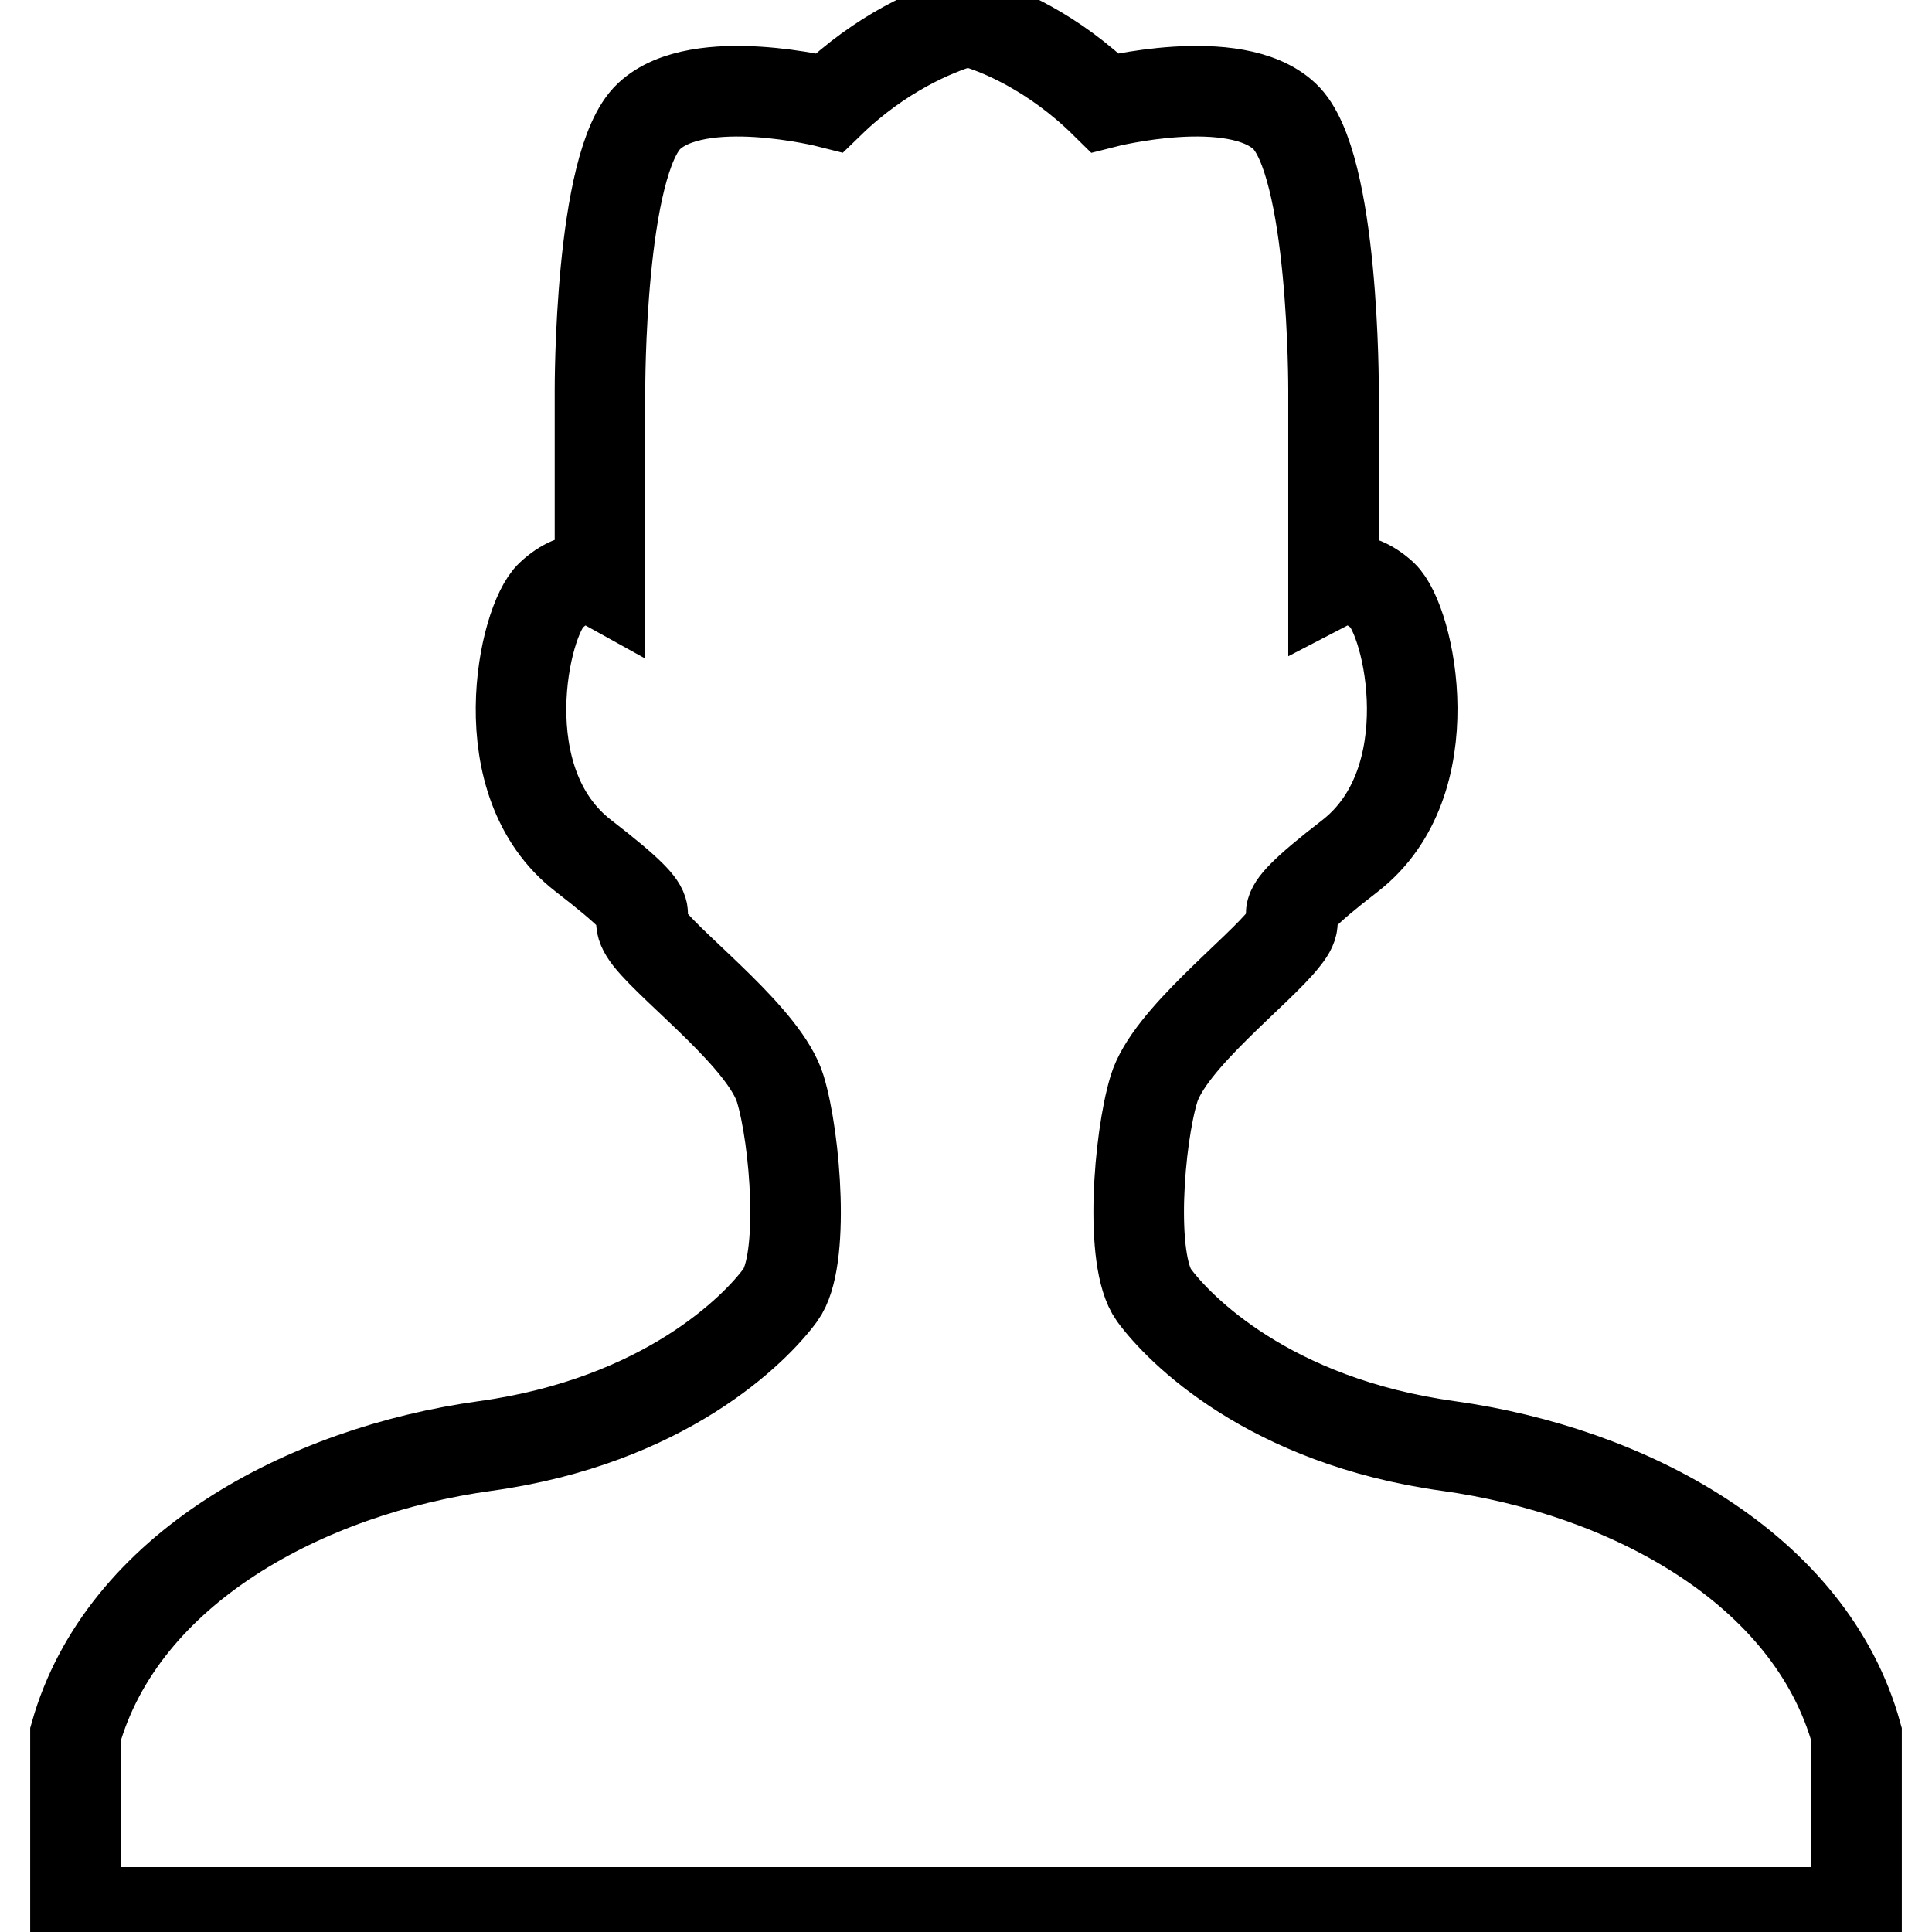
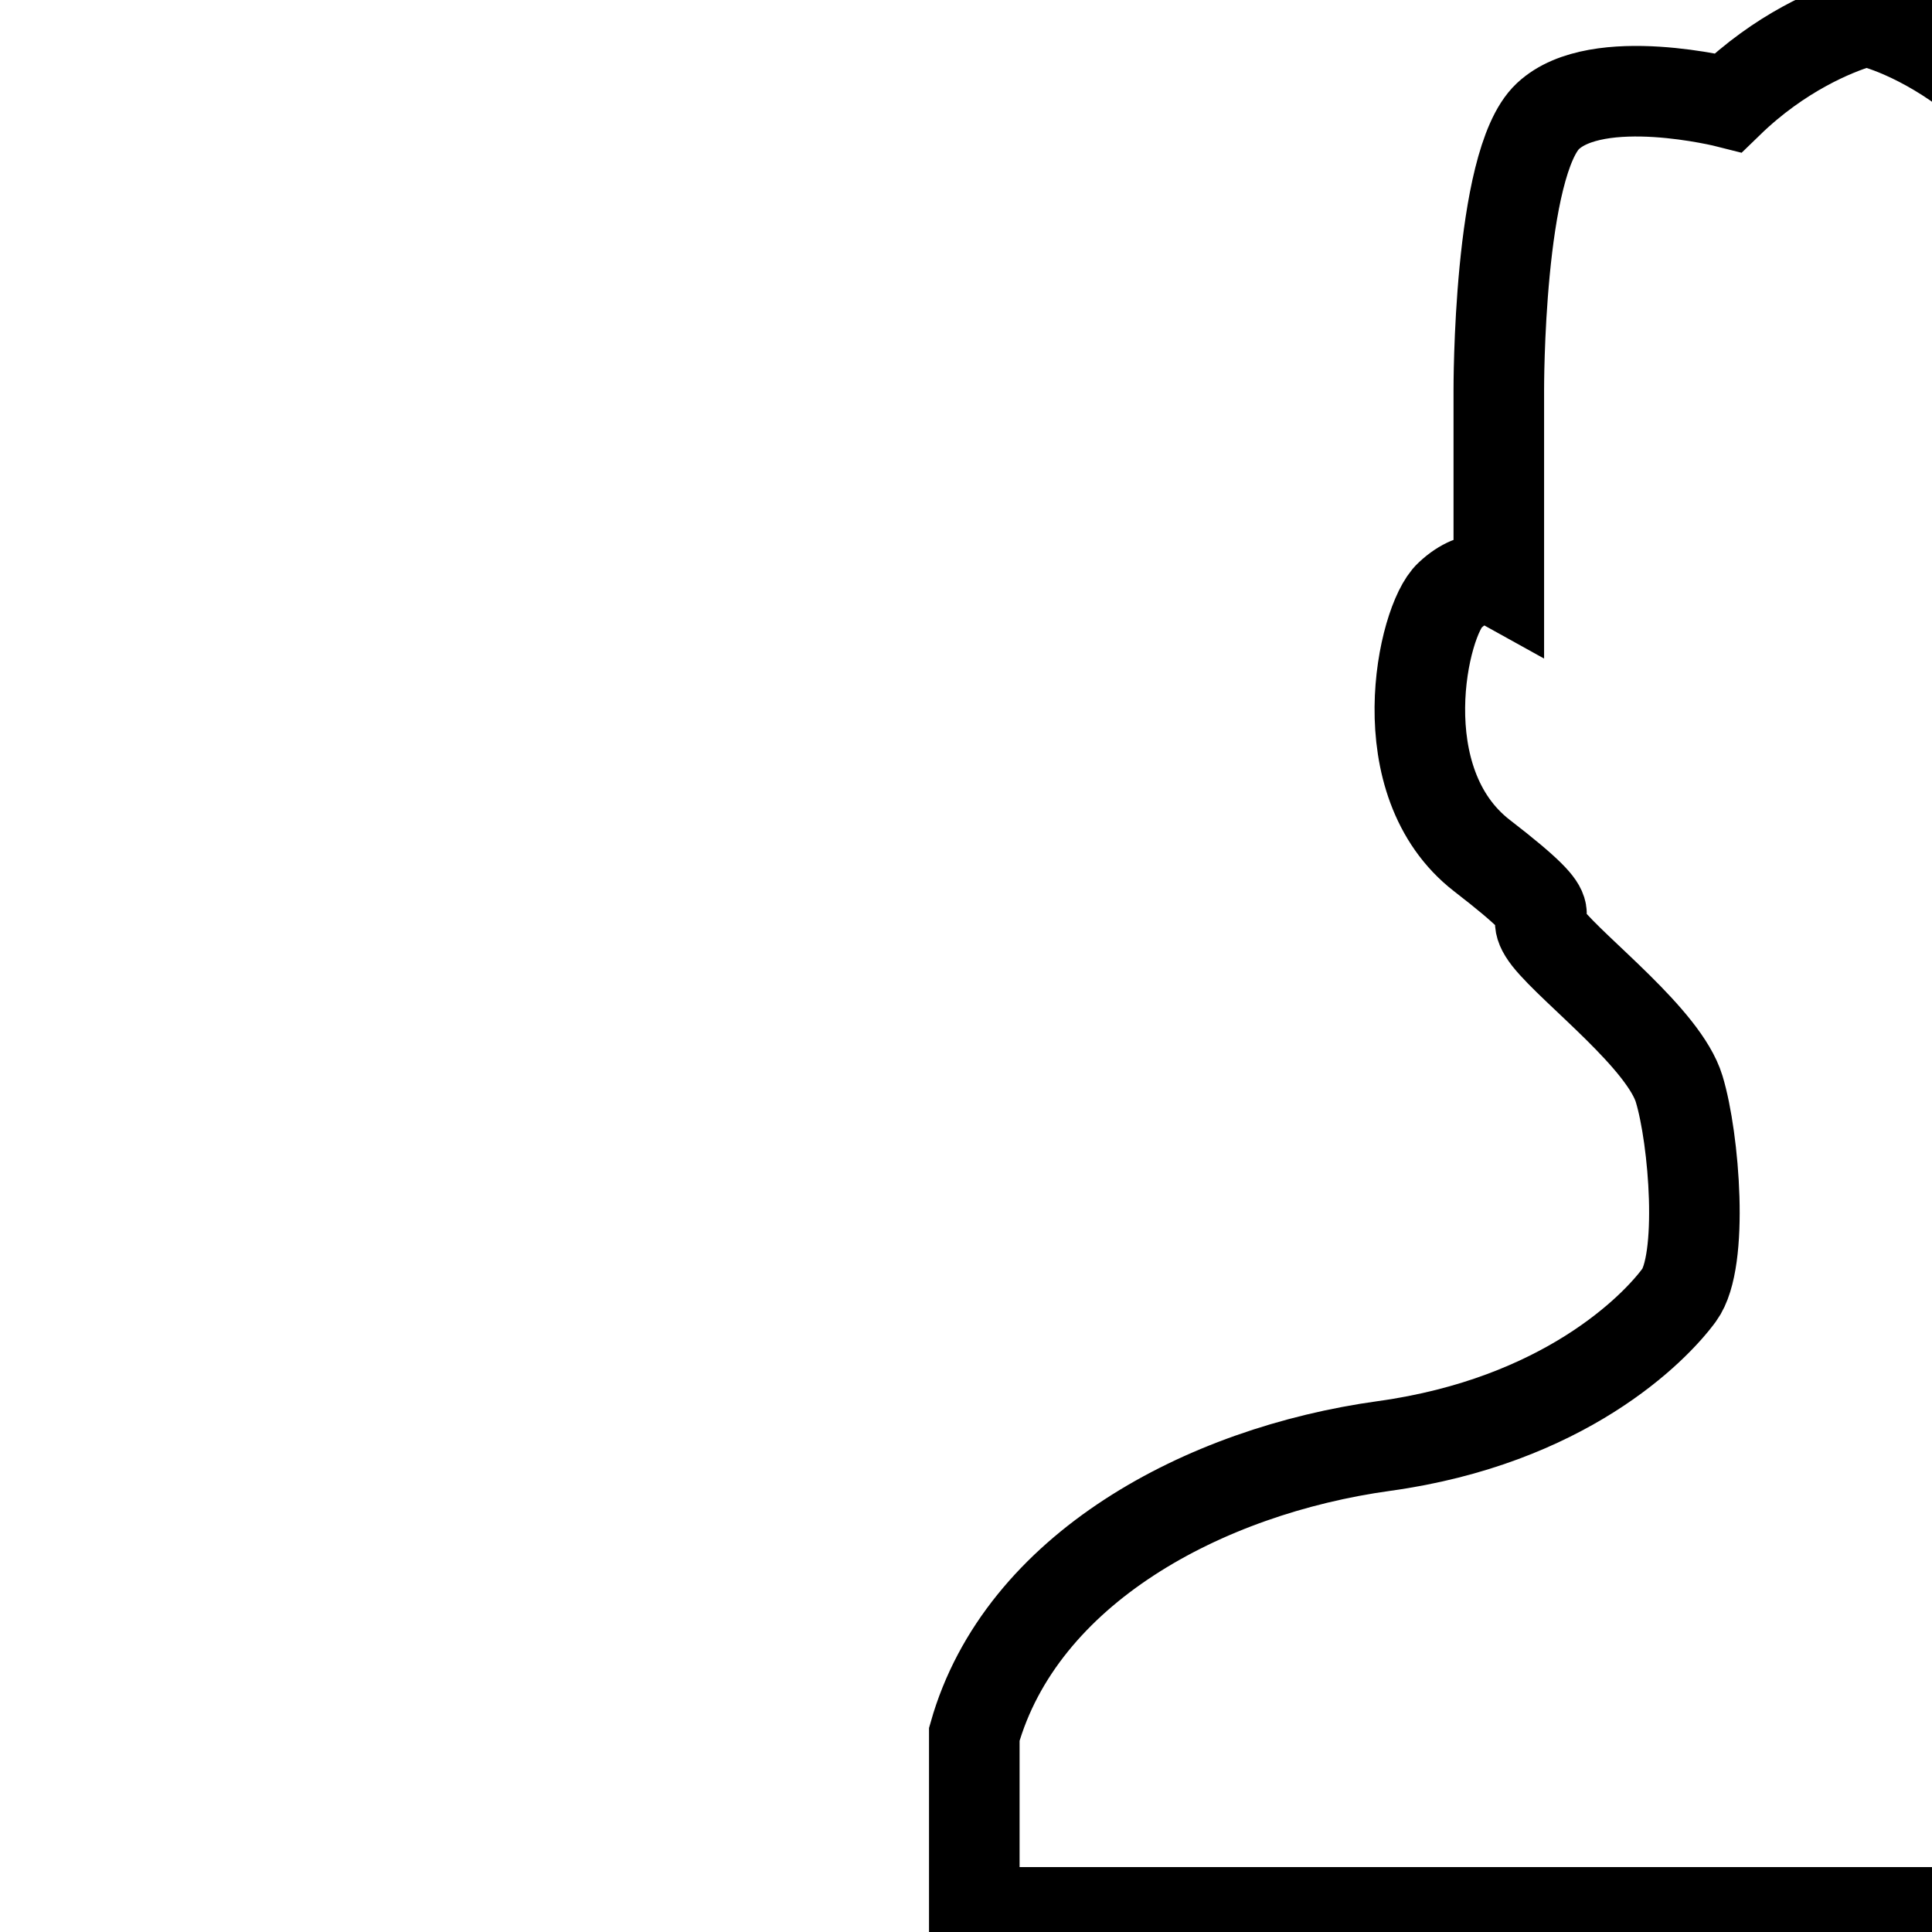
<svg xmlns="http://www.w3.org/2000/svg" version="1.1" x="0px" y="0px" viewBox="0 0 256 256" enable-background="new 0 0 256 256" xml:space="preserve">
  <g>
-     <path stroke-width="12" fill-opacity="0" stroke="#000000" d="M129.1,253.4H10v-23.6c6.2-21.9,30.4-34.9,54.3-38.2c23.8-3.3,35.8-15.5,39.1-20c3.3-4.5,2-20.7,0-27.3 c-2-6.6-13.9-15.6-17.4-20c-3.4-4.4,4-1.1-8.7-10.9c-12.7-9.8-7.9-31.2-4.3-34.5c3.6-3.4,6.5-1.8,6.5-1.8V51.7 c0,0-0.1-30.1,6.5-36.3c6.6-6.2,23.9-1.8,23.9-1.8c6.9-6.7,14.1-9.6,17.4-10.6V2.6c0-0.1,0.3,0,0.9,0.1c0.6-0.1,0.9-0.1,0.9-0.1V3 c3.3,0.9,10.5,3.9,17.3,10.6c0,0,17.2-4.4,23.8,1.8c6.6,6.2,6.5,36.3,6.5,36.3v25.4c0,0,2.9-1.5,6.5,1.8c3.6,3.4,8.3,24.7-4.3,34.5 c-12.7,9.8-5.2,6.6-8.7,10.9c-3.4,4.4-15.3,13.4-17.3,20c-2,6.6-3.3,22.7,0,27.3c3.3,4.5,15.2,16.7,39,20 c23.8,3.3,48,16.2,54.1,38.2v23.6L129.1,253.4L129.1,253.4z" />
+     <path stroke-width="12" fill-opacity="0" stroke="#000000" d="M129.1,253.4v-23.6c6.2-21.9,30.4-34.9,54.3-38.2c23.8-3.3,35.8-15.5,39.1-20c3.3-4.5,2-20.7,0-27.3 c-2-6.6-13.9-15.6-17.4-20c-3.4-4.4,4-1.1-8.7-10.9c-12.7-9.8-7.9-31.2-4.3-34.5c3.6-3.4,6.5-1.8,6.5-1.8V51.7 c0,0-0.1-30.1,6.5-36.3c6.6-6.2,23.9-1.8,23.9-1.8c6.9-6.7,14.1-9.6,17.4-10.6V2.6c0-0.1,0.3,0,0.9,0.1c0.6-0.1,0.9-0.1,0.9-0.1V3 c3.3,0.9,10.5,3.9,17.3,10.6c0,0,17.2-4.4,23.8,1.8c6.6,6.2,6.5,36.3,6.5,36.3v25.4c0,0,2.9-1.5,6.5,1.8c3.6,3.4,8.3,24.7-4.3,34.5 c-12.7,9.8-5.2,6.6-8.7,10.9c-3.4,4.4-15.3,13.4-17.3,20c-2,6.6-3.3,22.7,0,27.3c3.3,4.5,15.2,16.7,39,20 c23.8,3.3,48,16.2,54.1,38.2v23.6L129.1,253.4L129.1,253.4z" />
  </g>
</svg>